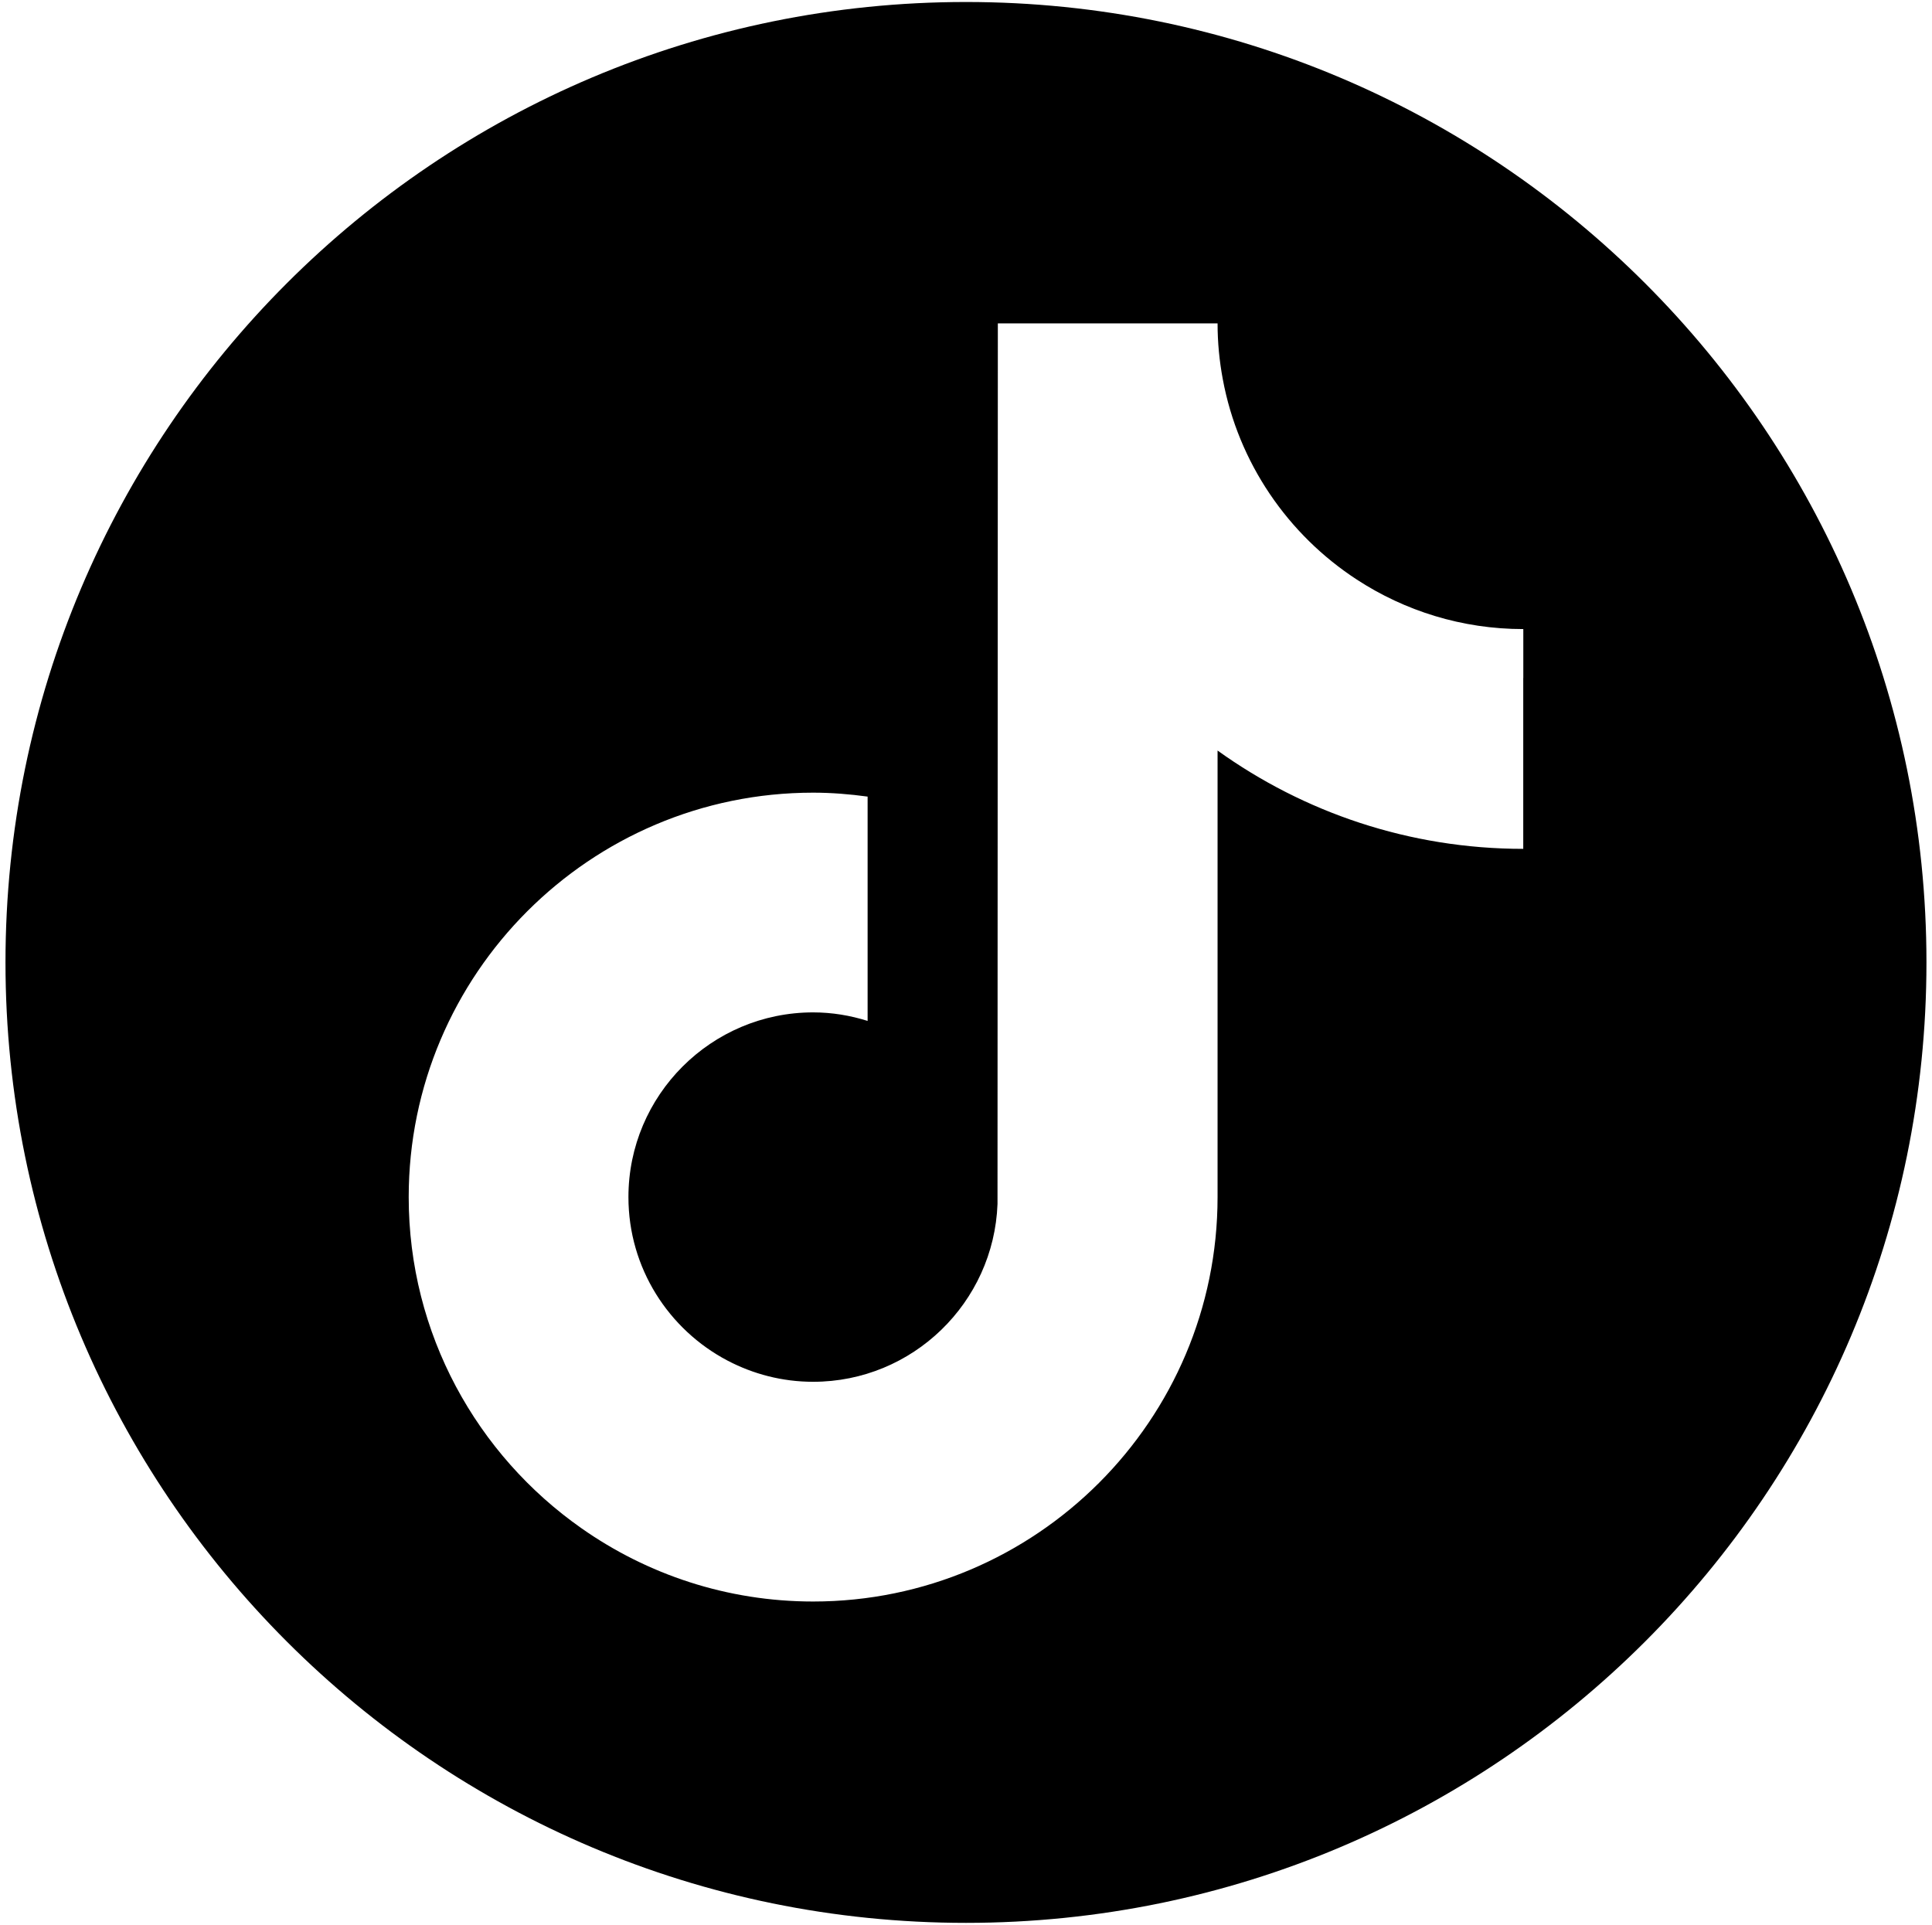
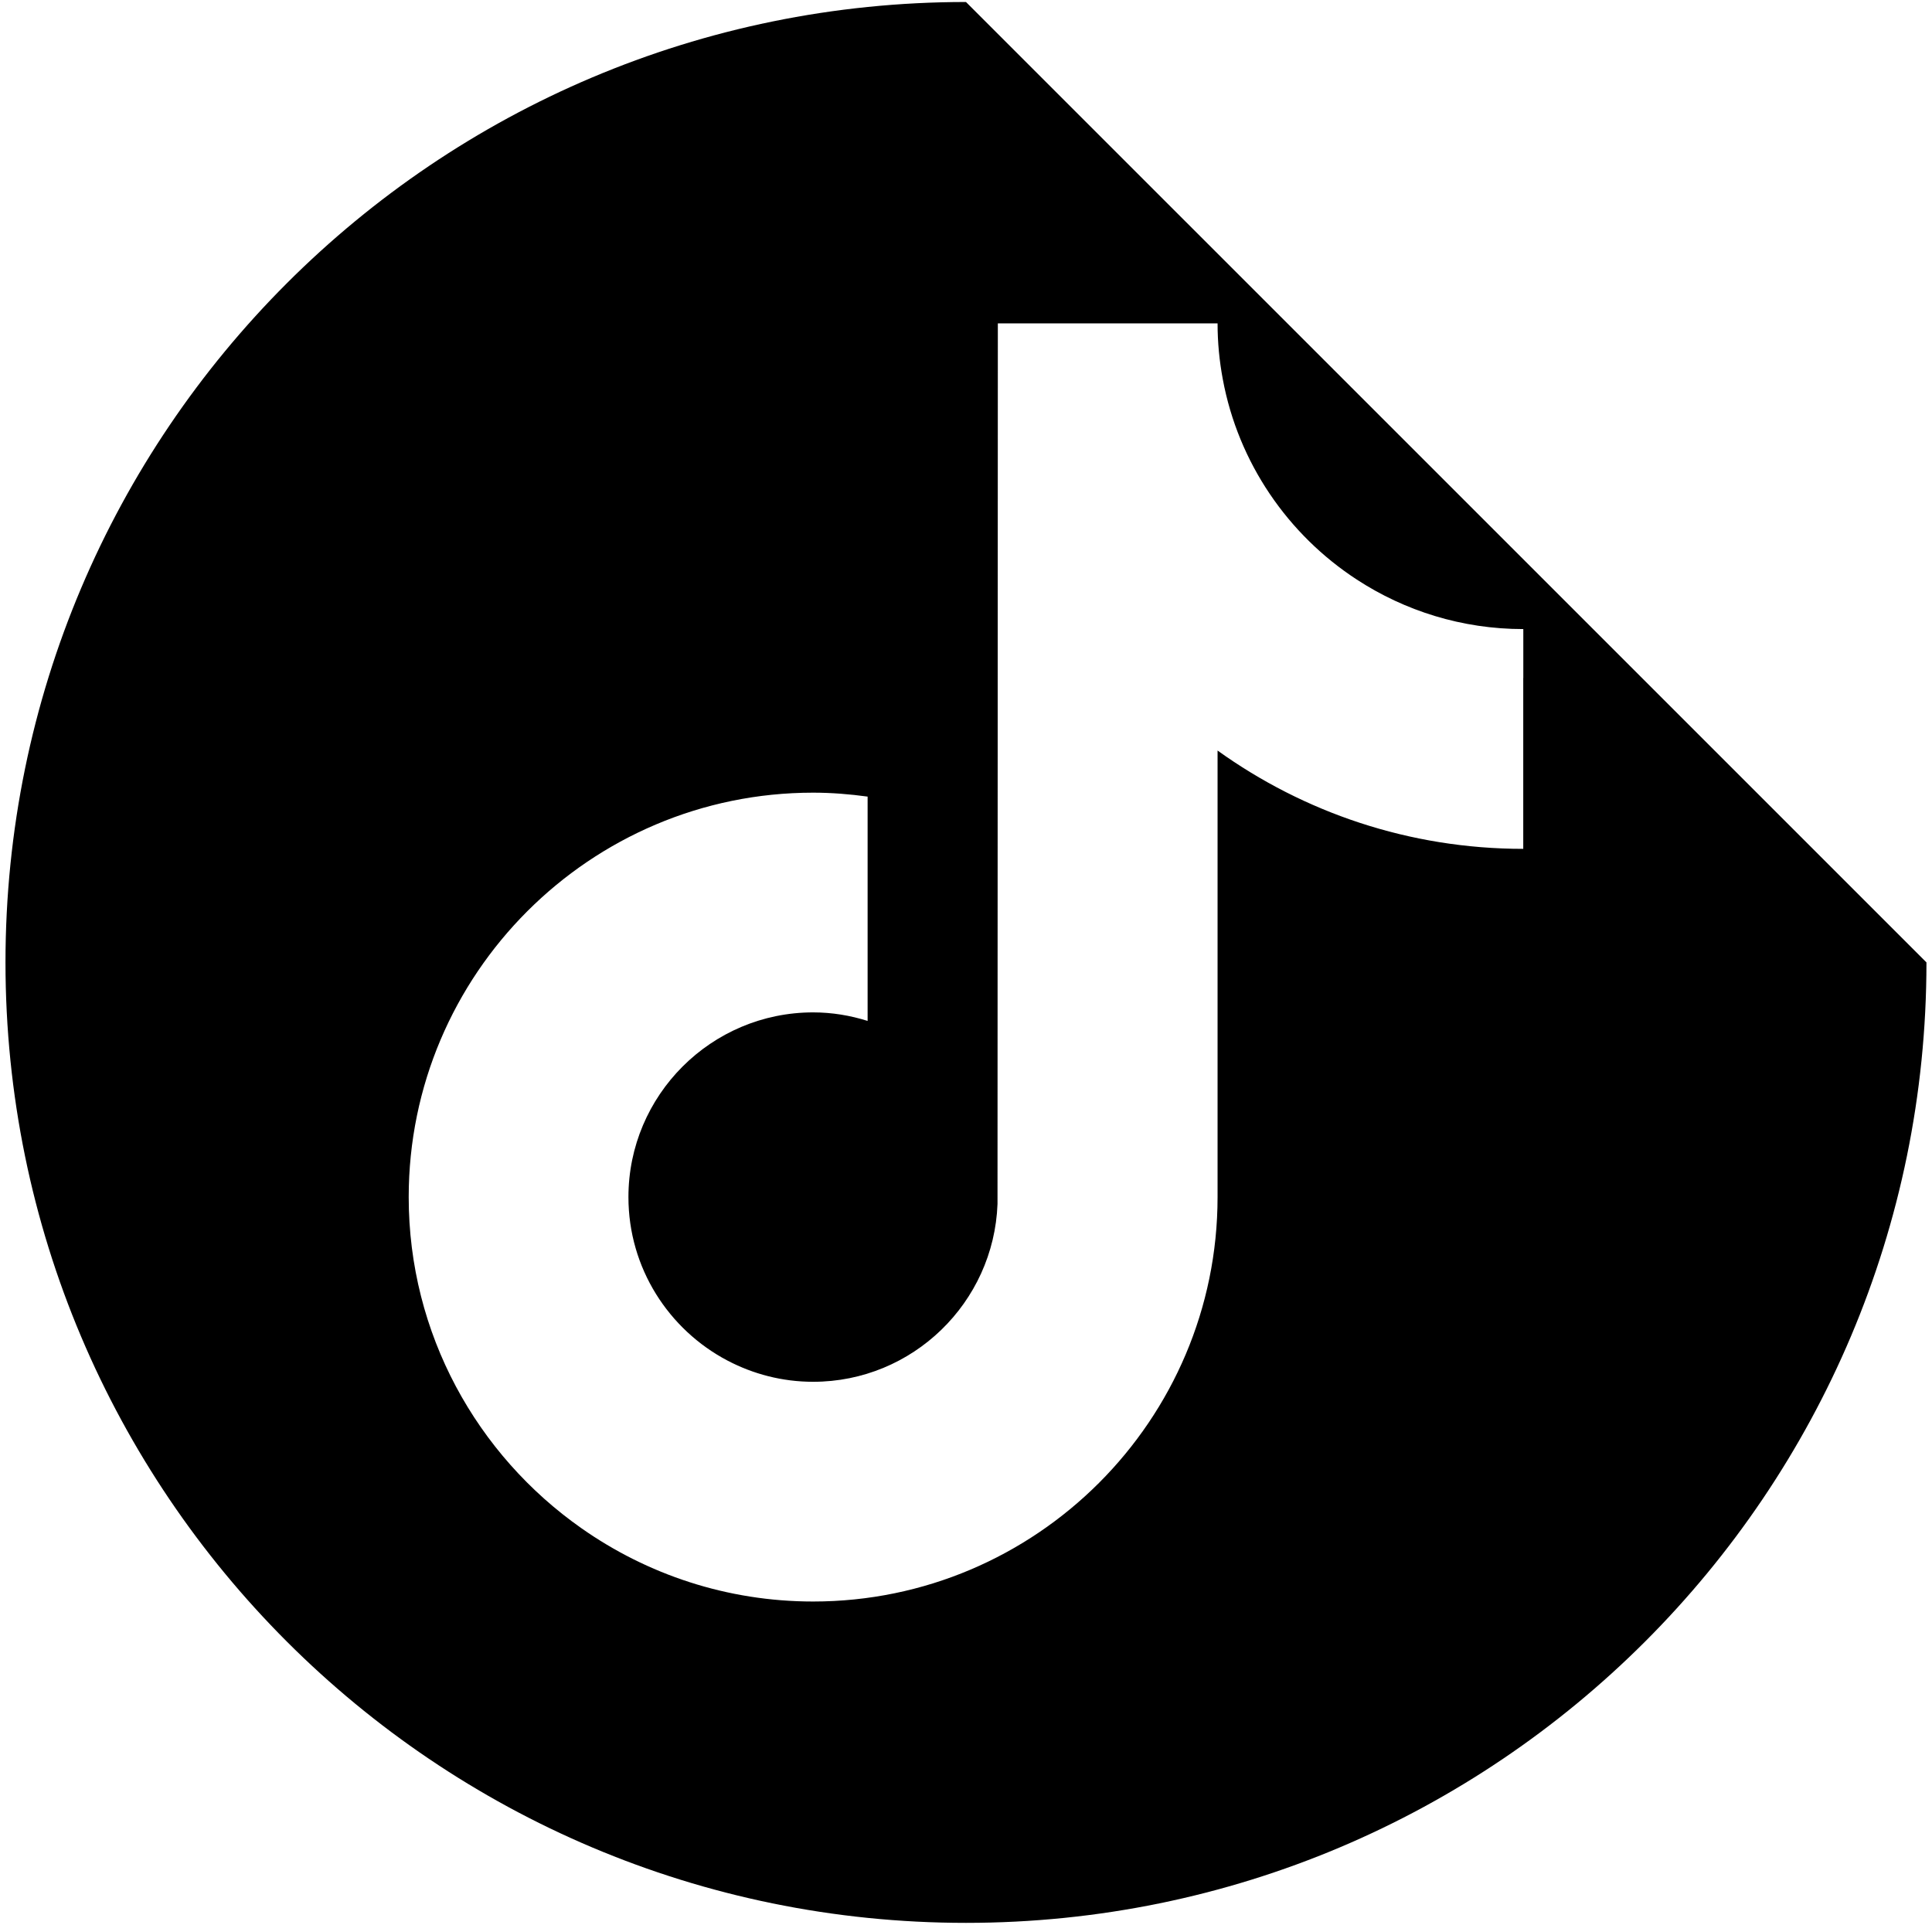
<svg xmlns="http://www.w3.org/2000/svg" id="Ebene_1" data-name="Ebene 1" viewBox="0 0 348.63 347.35">
  <defs>
    <style>
      .cls-1 {
        stroke-width: 0px;
      }
    </style>
  </defs>
-   <path class="cls-1" d="m174.31.36C78.59.36.99,77.95.99,173.67s77.6,173.32,173.32,173.32,173.32-77.6,173.32-173.32S270.03.36,174.31.36Zm100.56,122v30.82c-20.56,0-39.61-6.58-55.16-17.74v80.58c0,40.24-32.74,72.98-72.98,72.98-15.55,0-29.97-4.9-41.82-13.23-18.82-13.21-31.16-35.06-31.16-59.75,0-40.24,32.74-72.98,72.98-72.98,3.34,0,6.61.27,9.83.71v40.48c-3.11-.98-6.4-1.54-9.83-1.54-18.38,0-33.33,14.95-33.33,33.33,0,12.8,7.26,23.92,17.87,29.5,4.63,2.43,9.88,3.83,15.46,3.83,17.95,0,32.6-14.28,33.27-32.08l.06-158.91h39.65c0,3.44.33,6.8.94,10.06,2.8,15.11,11.76,28.07,24.19,36.17,8.65,5.64,18.97,8.93,30.04,8.93v8.83Z" />
+   <path class="cls-1" d="m174.31.36C78.59.36.99,77.95.99,173.67s77.6,173.32,173.32,173.32,173.32-77.6,173.32-173.32Zm100.56,122v30.82c-20.56,0-39.61-6.58-55.16-17.74v80.58c0,40.24-32.74,72.98-72.98,72.98-15.55,0-29.97-4.9-41.82-13.23-18.82-13.21-31.16-35.06-31.16-59.75,0-40.24,32.74-72.98,72.98-72.98,3.34,0,6.61.27,9.83.71v40.48c-3.11-.98-6.4-1.54-9.83-1.54-18.38,0-33.33,14.95-33.33,33.33,0,12.8,7.26,23.92,17.87,29.5,4.63,2.43,9.88,3.83,15.46,3.83,17.95,0,32.6-14.28,33.27-32.08l.06-158.91h39.65c0,3.44.33,6.8.94,10.06,2.8,15.11,11.76,28.07,24.19,36.17,8.65,5.64,18.97,8.93,30.04,8.93v8.83Z" />
</svg>